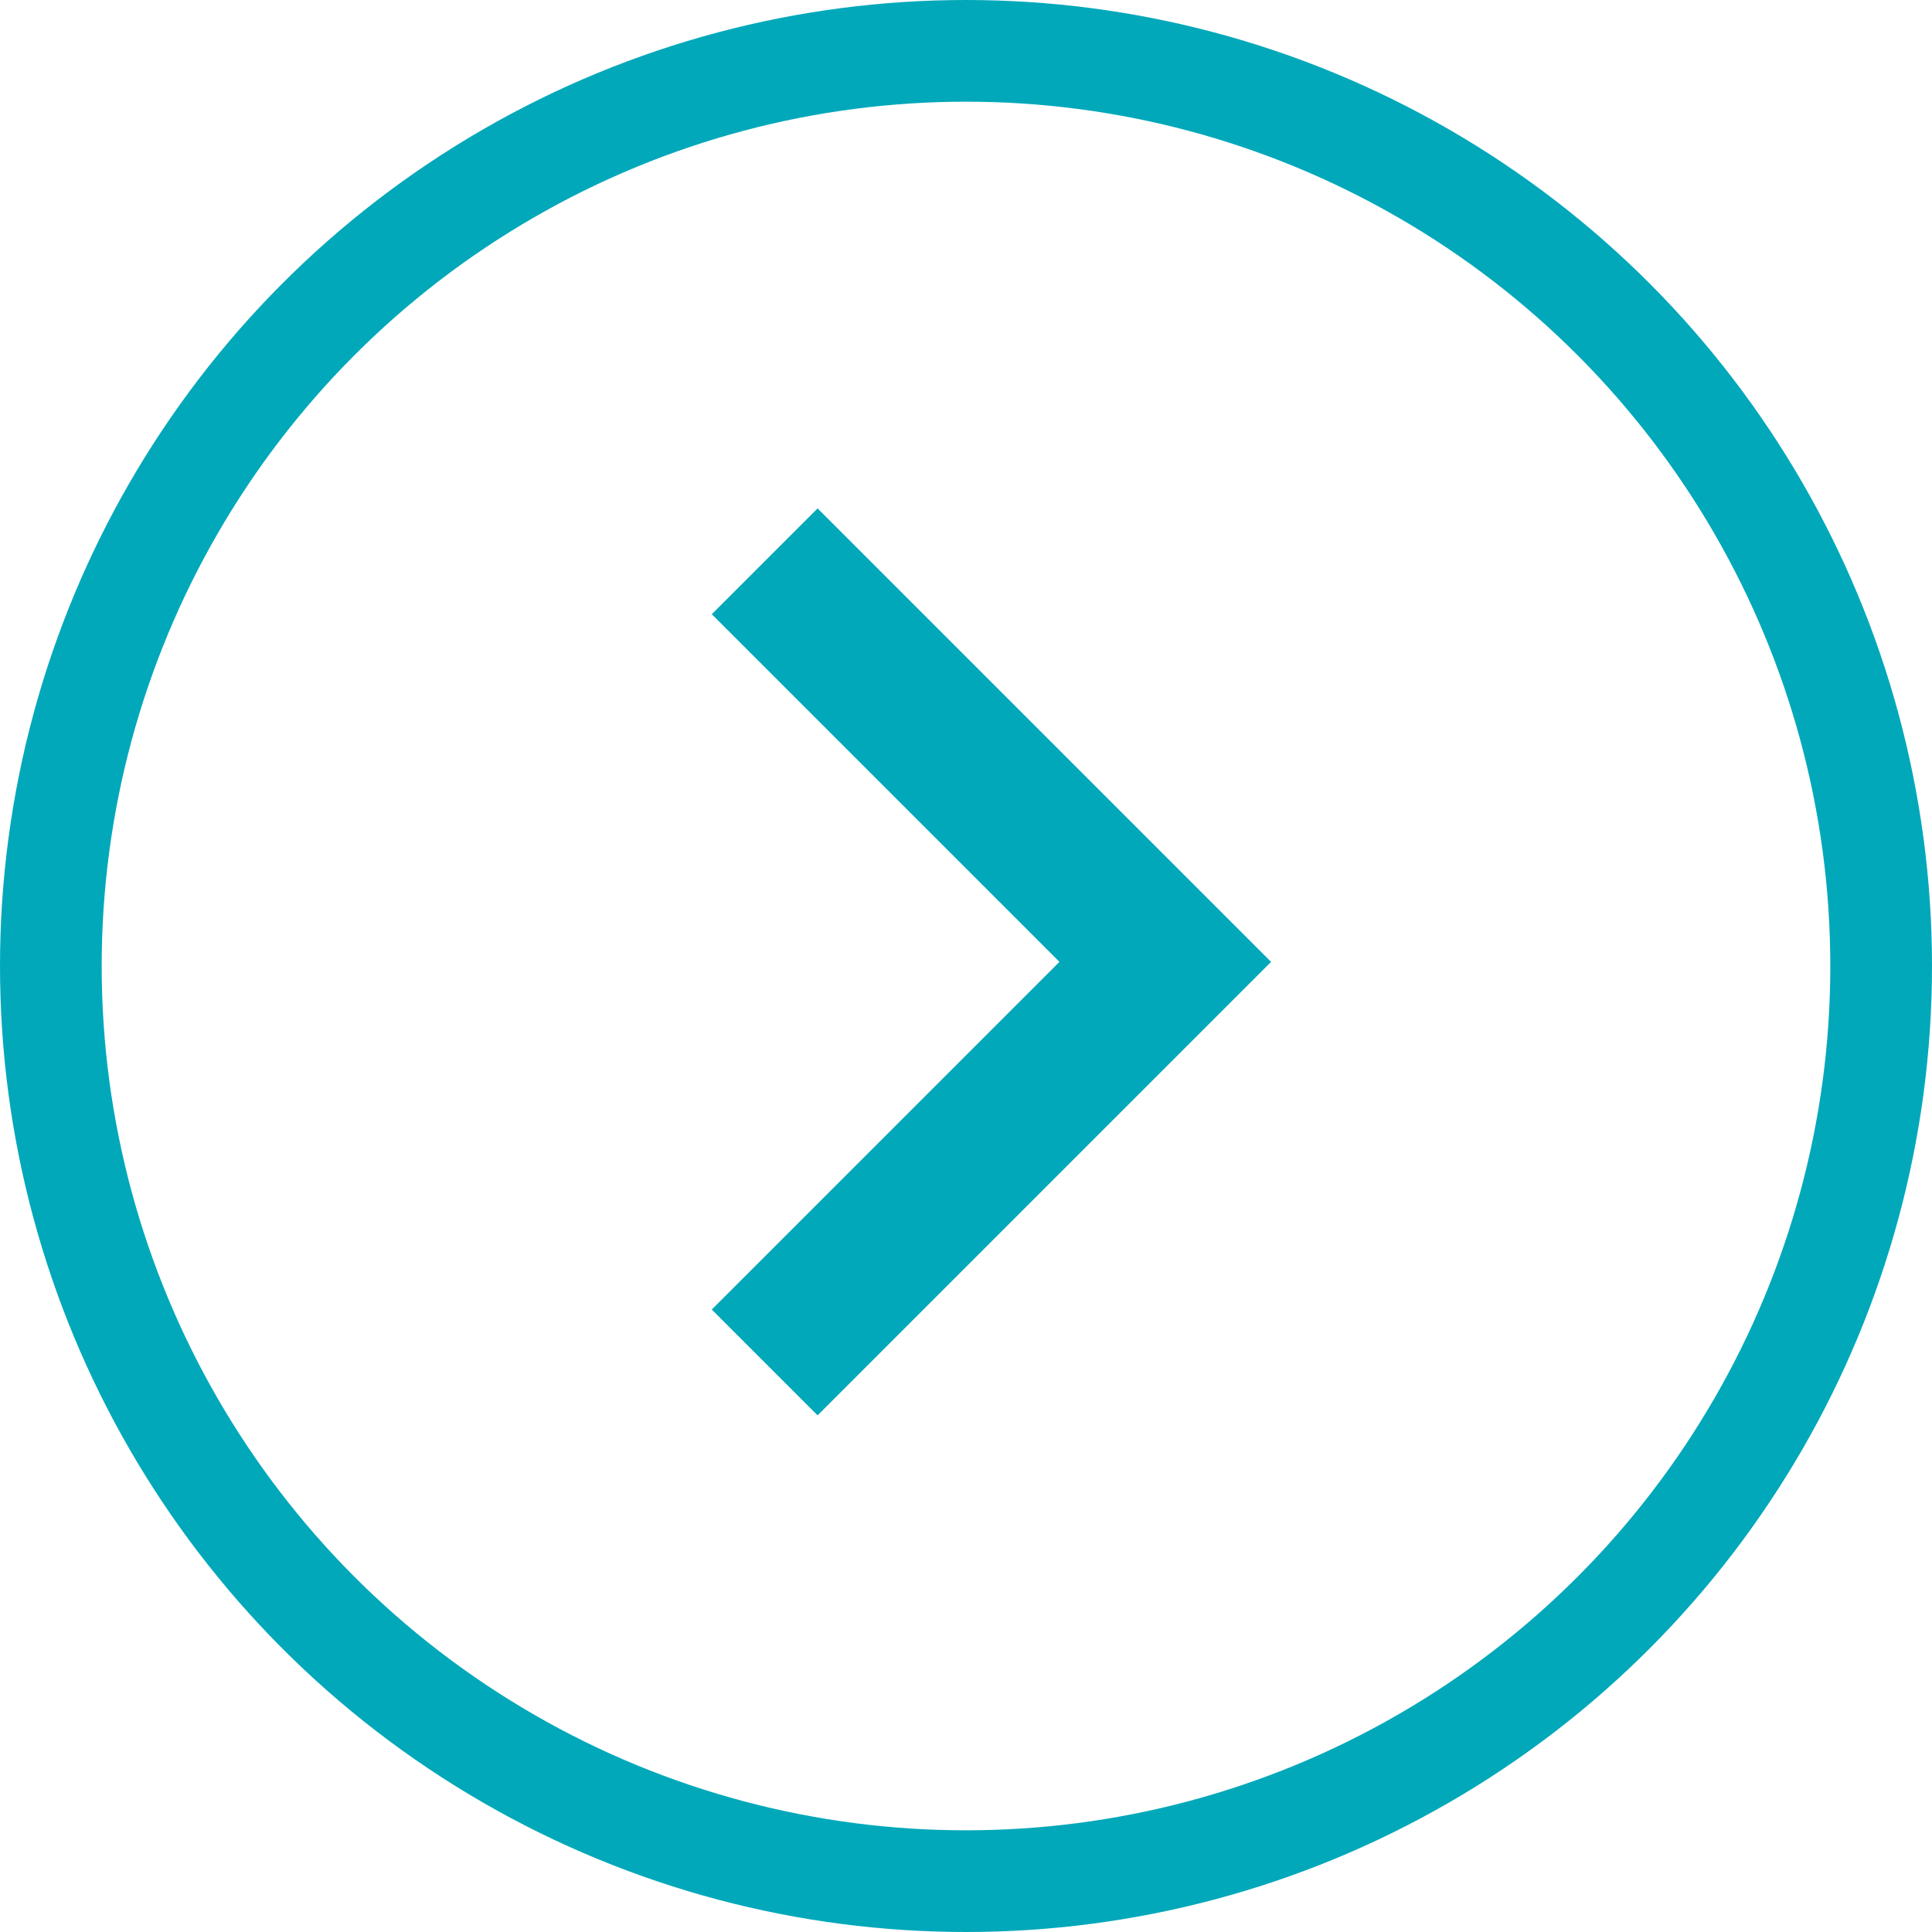
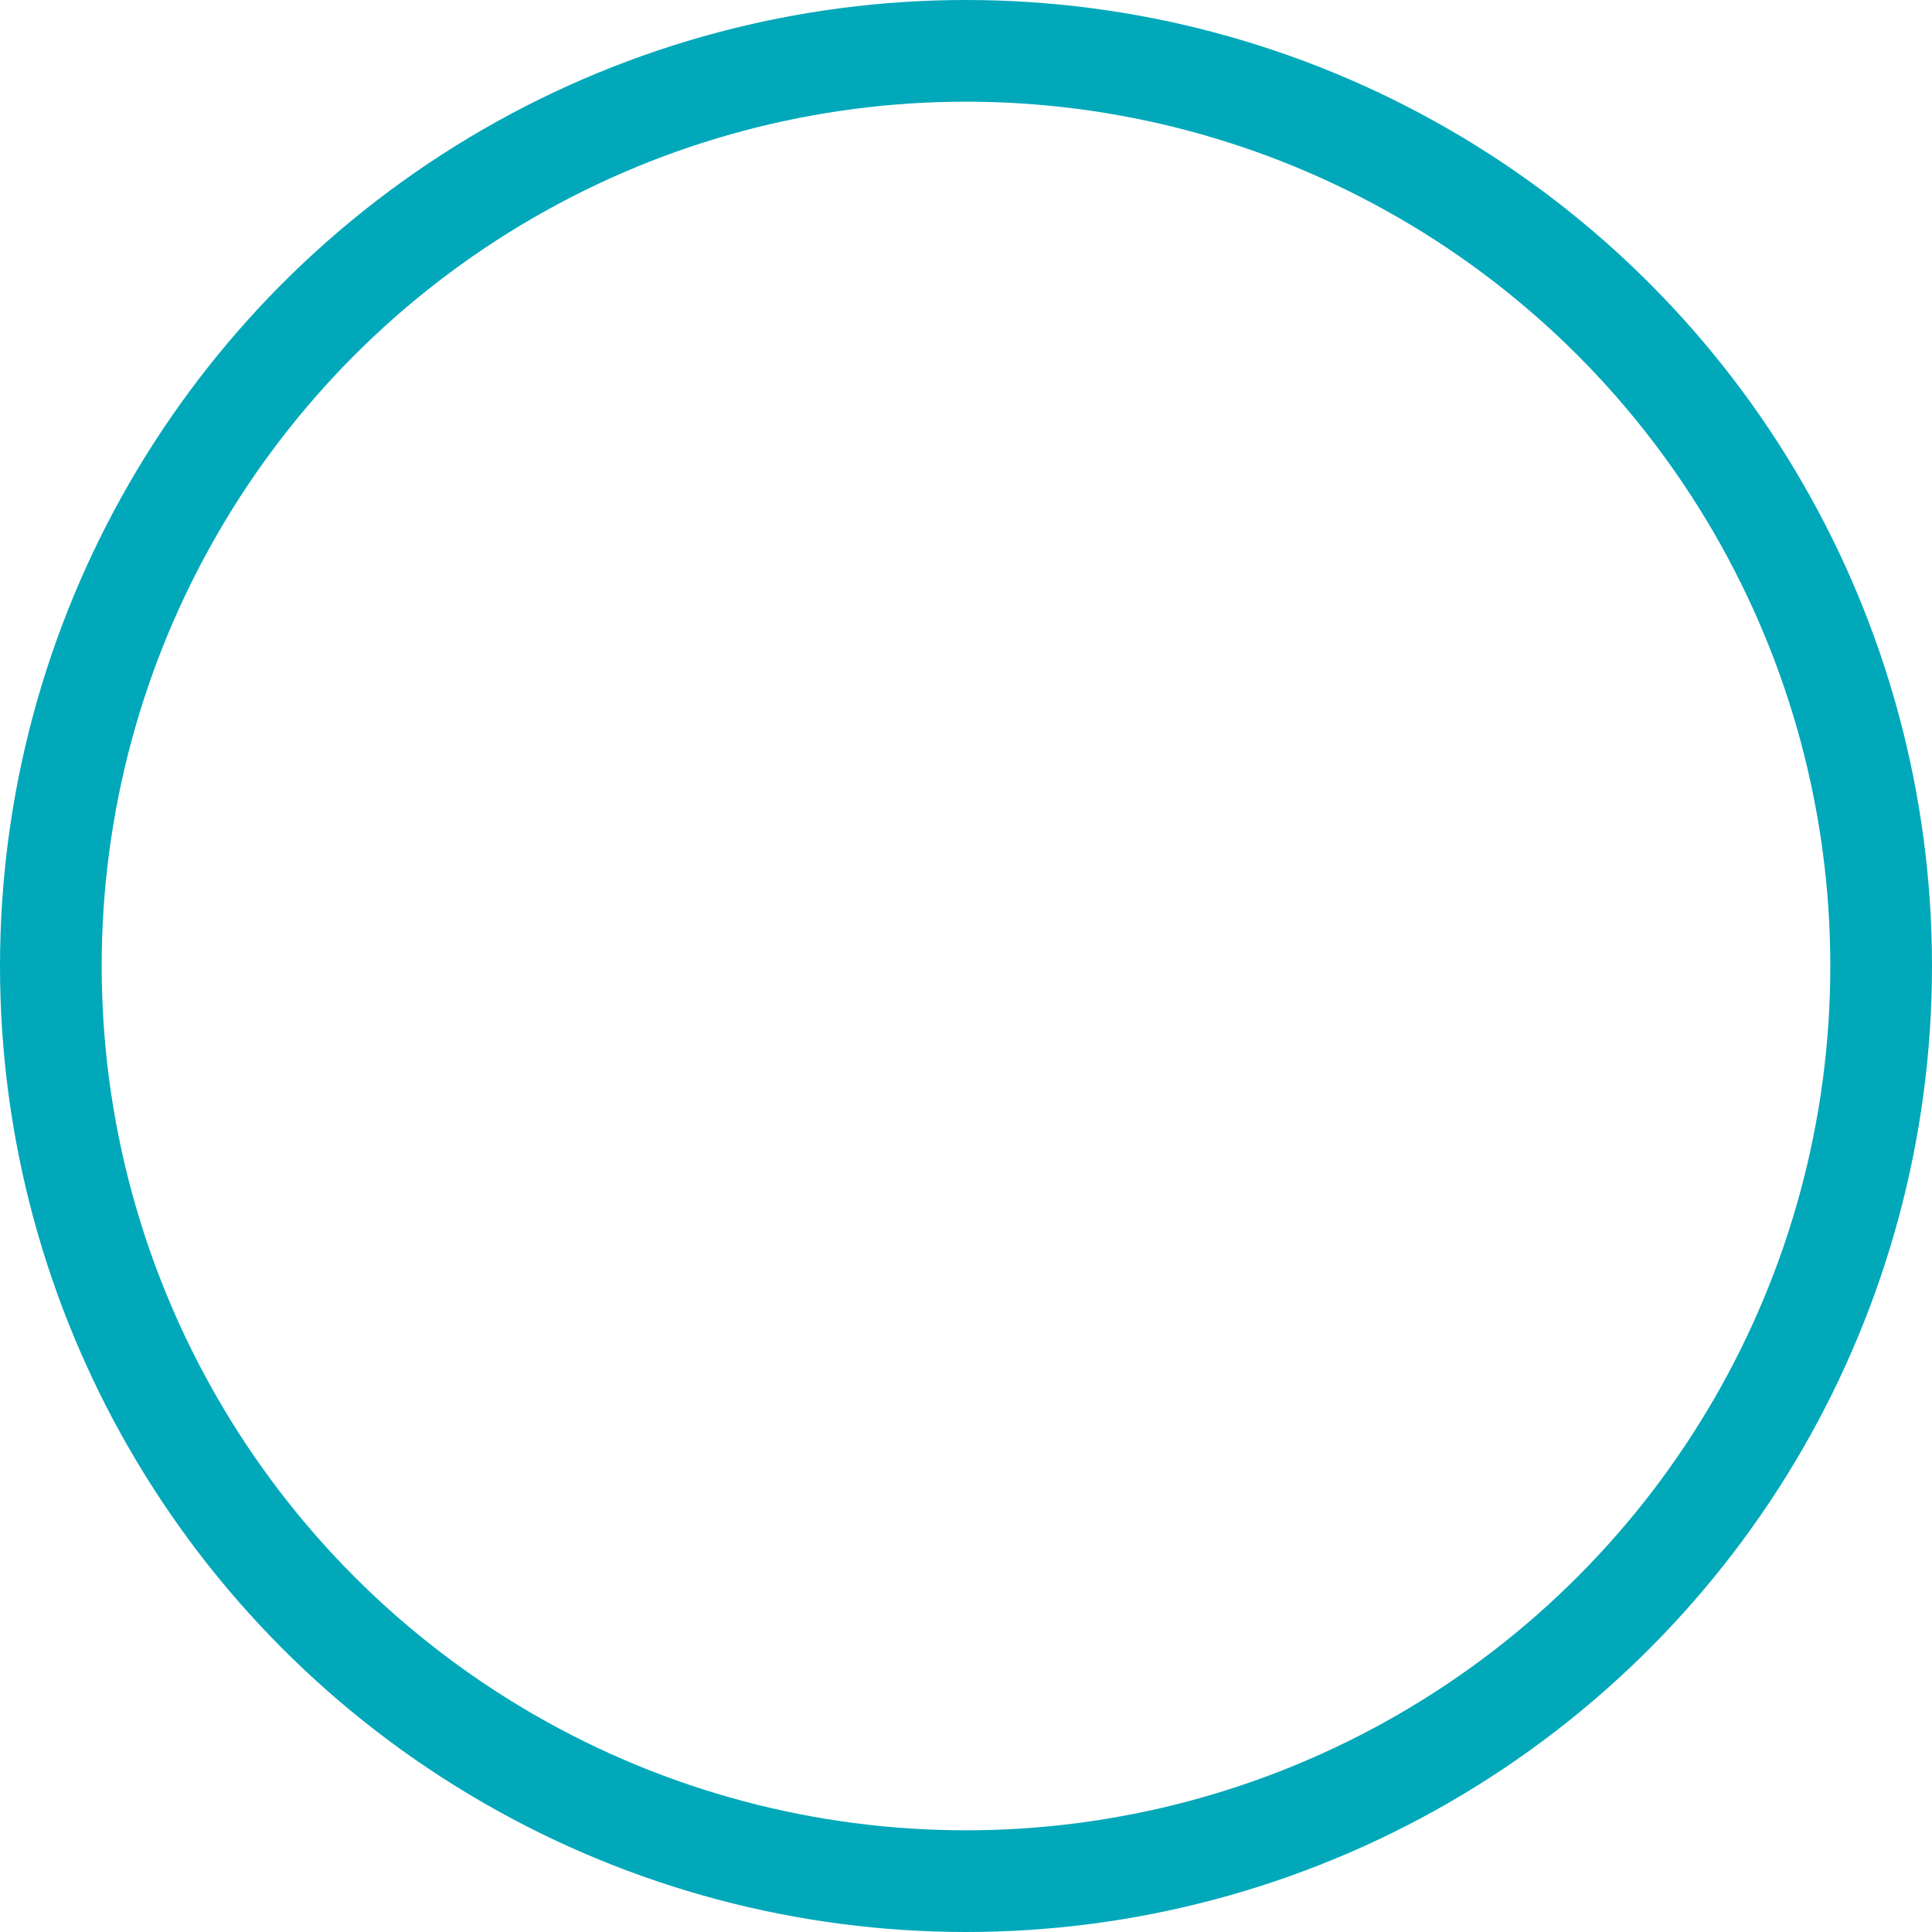
<svg xmlns="http://www.w3.org/2000/svg" data-name="Component 1 – 1" width="38" height="38">
  <g data-name="Ellipse 1" fill="none" stroke="#00a8ba" stroke-width="2">
-     <circle cx="19" cy="19" r="19" stroke="none" />
    <circle cx="19" cy="19" r="18" />
  </g>
-   <path d="M16.081 10L14 12.081l6.838 6.838L14 25.757l2.081 2.081L25 18.919z" fill="#00a8ba" />
</svg>